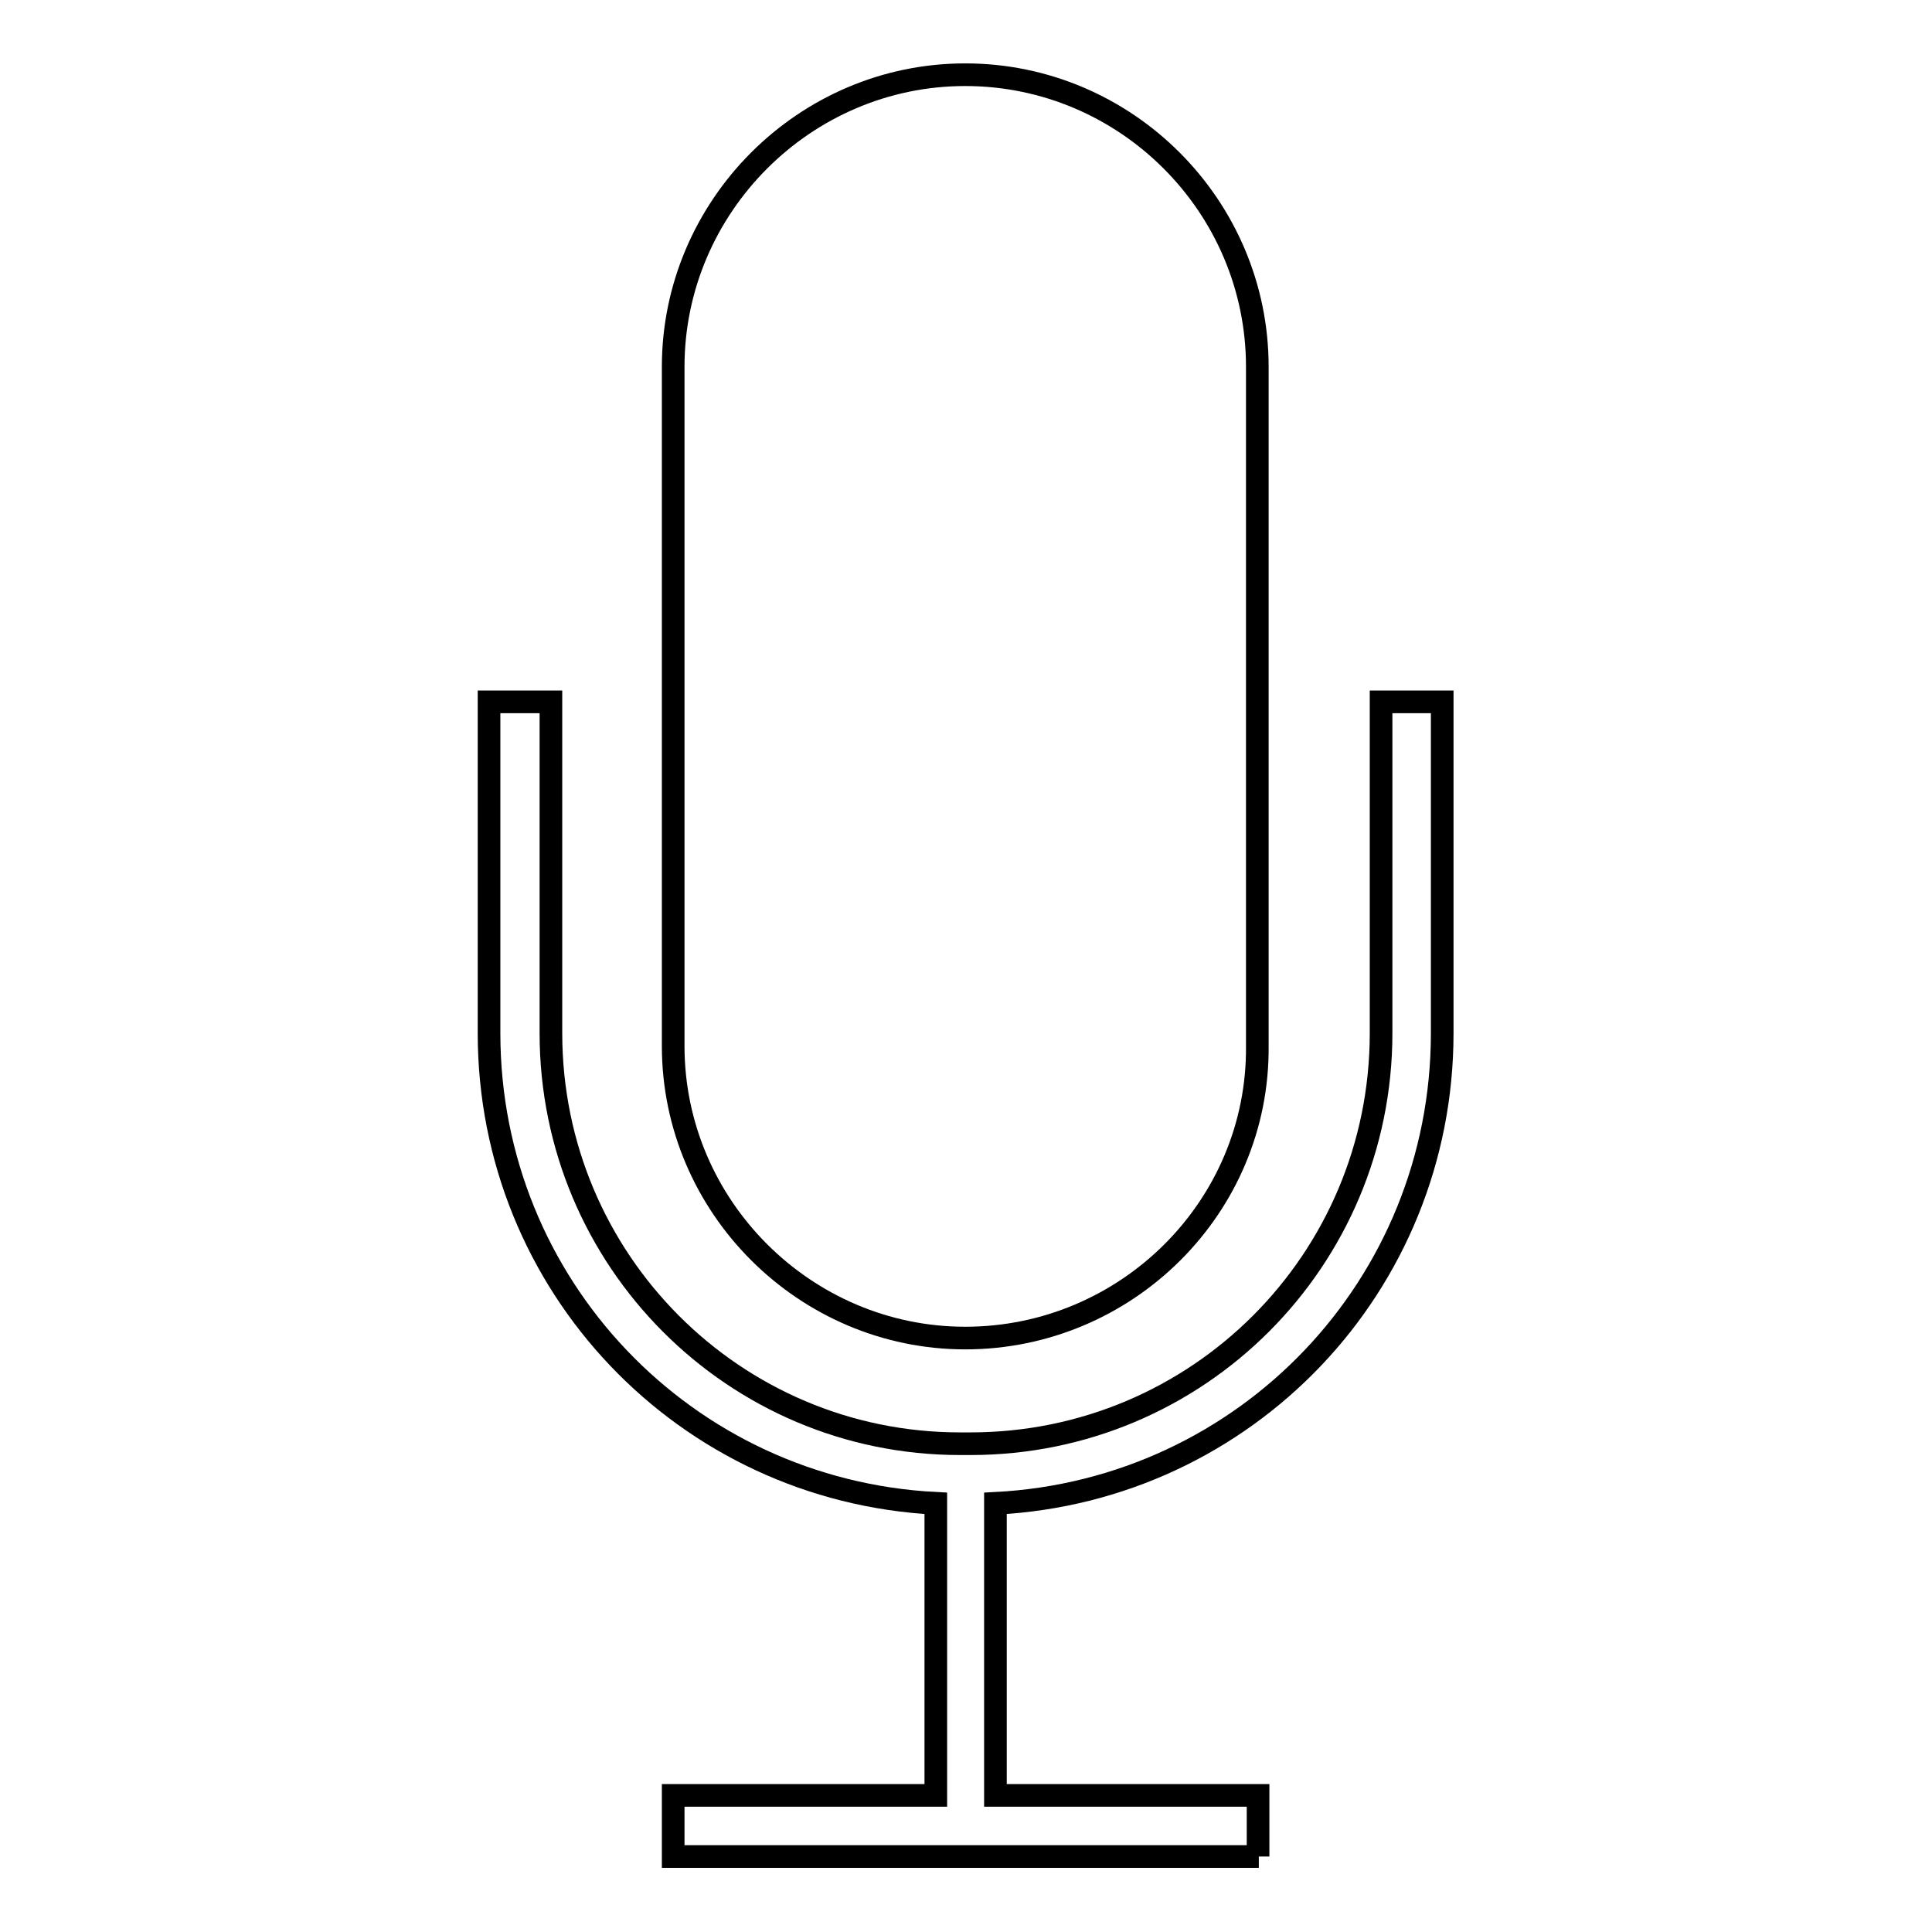
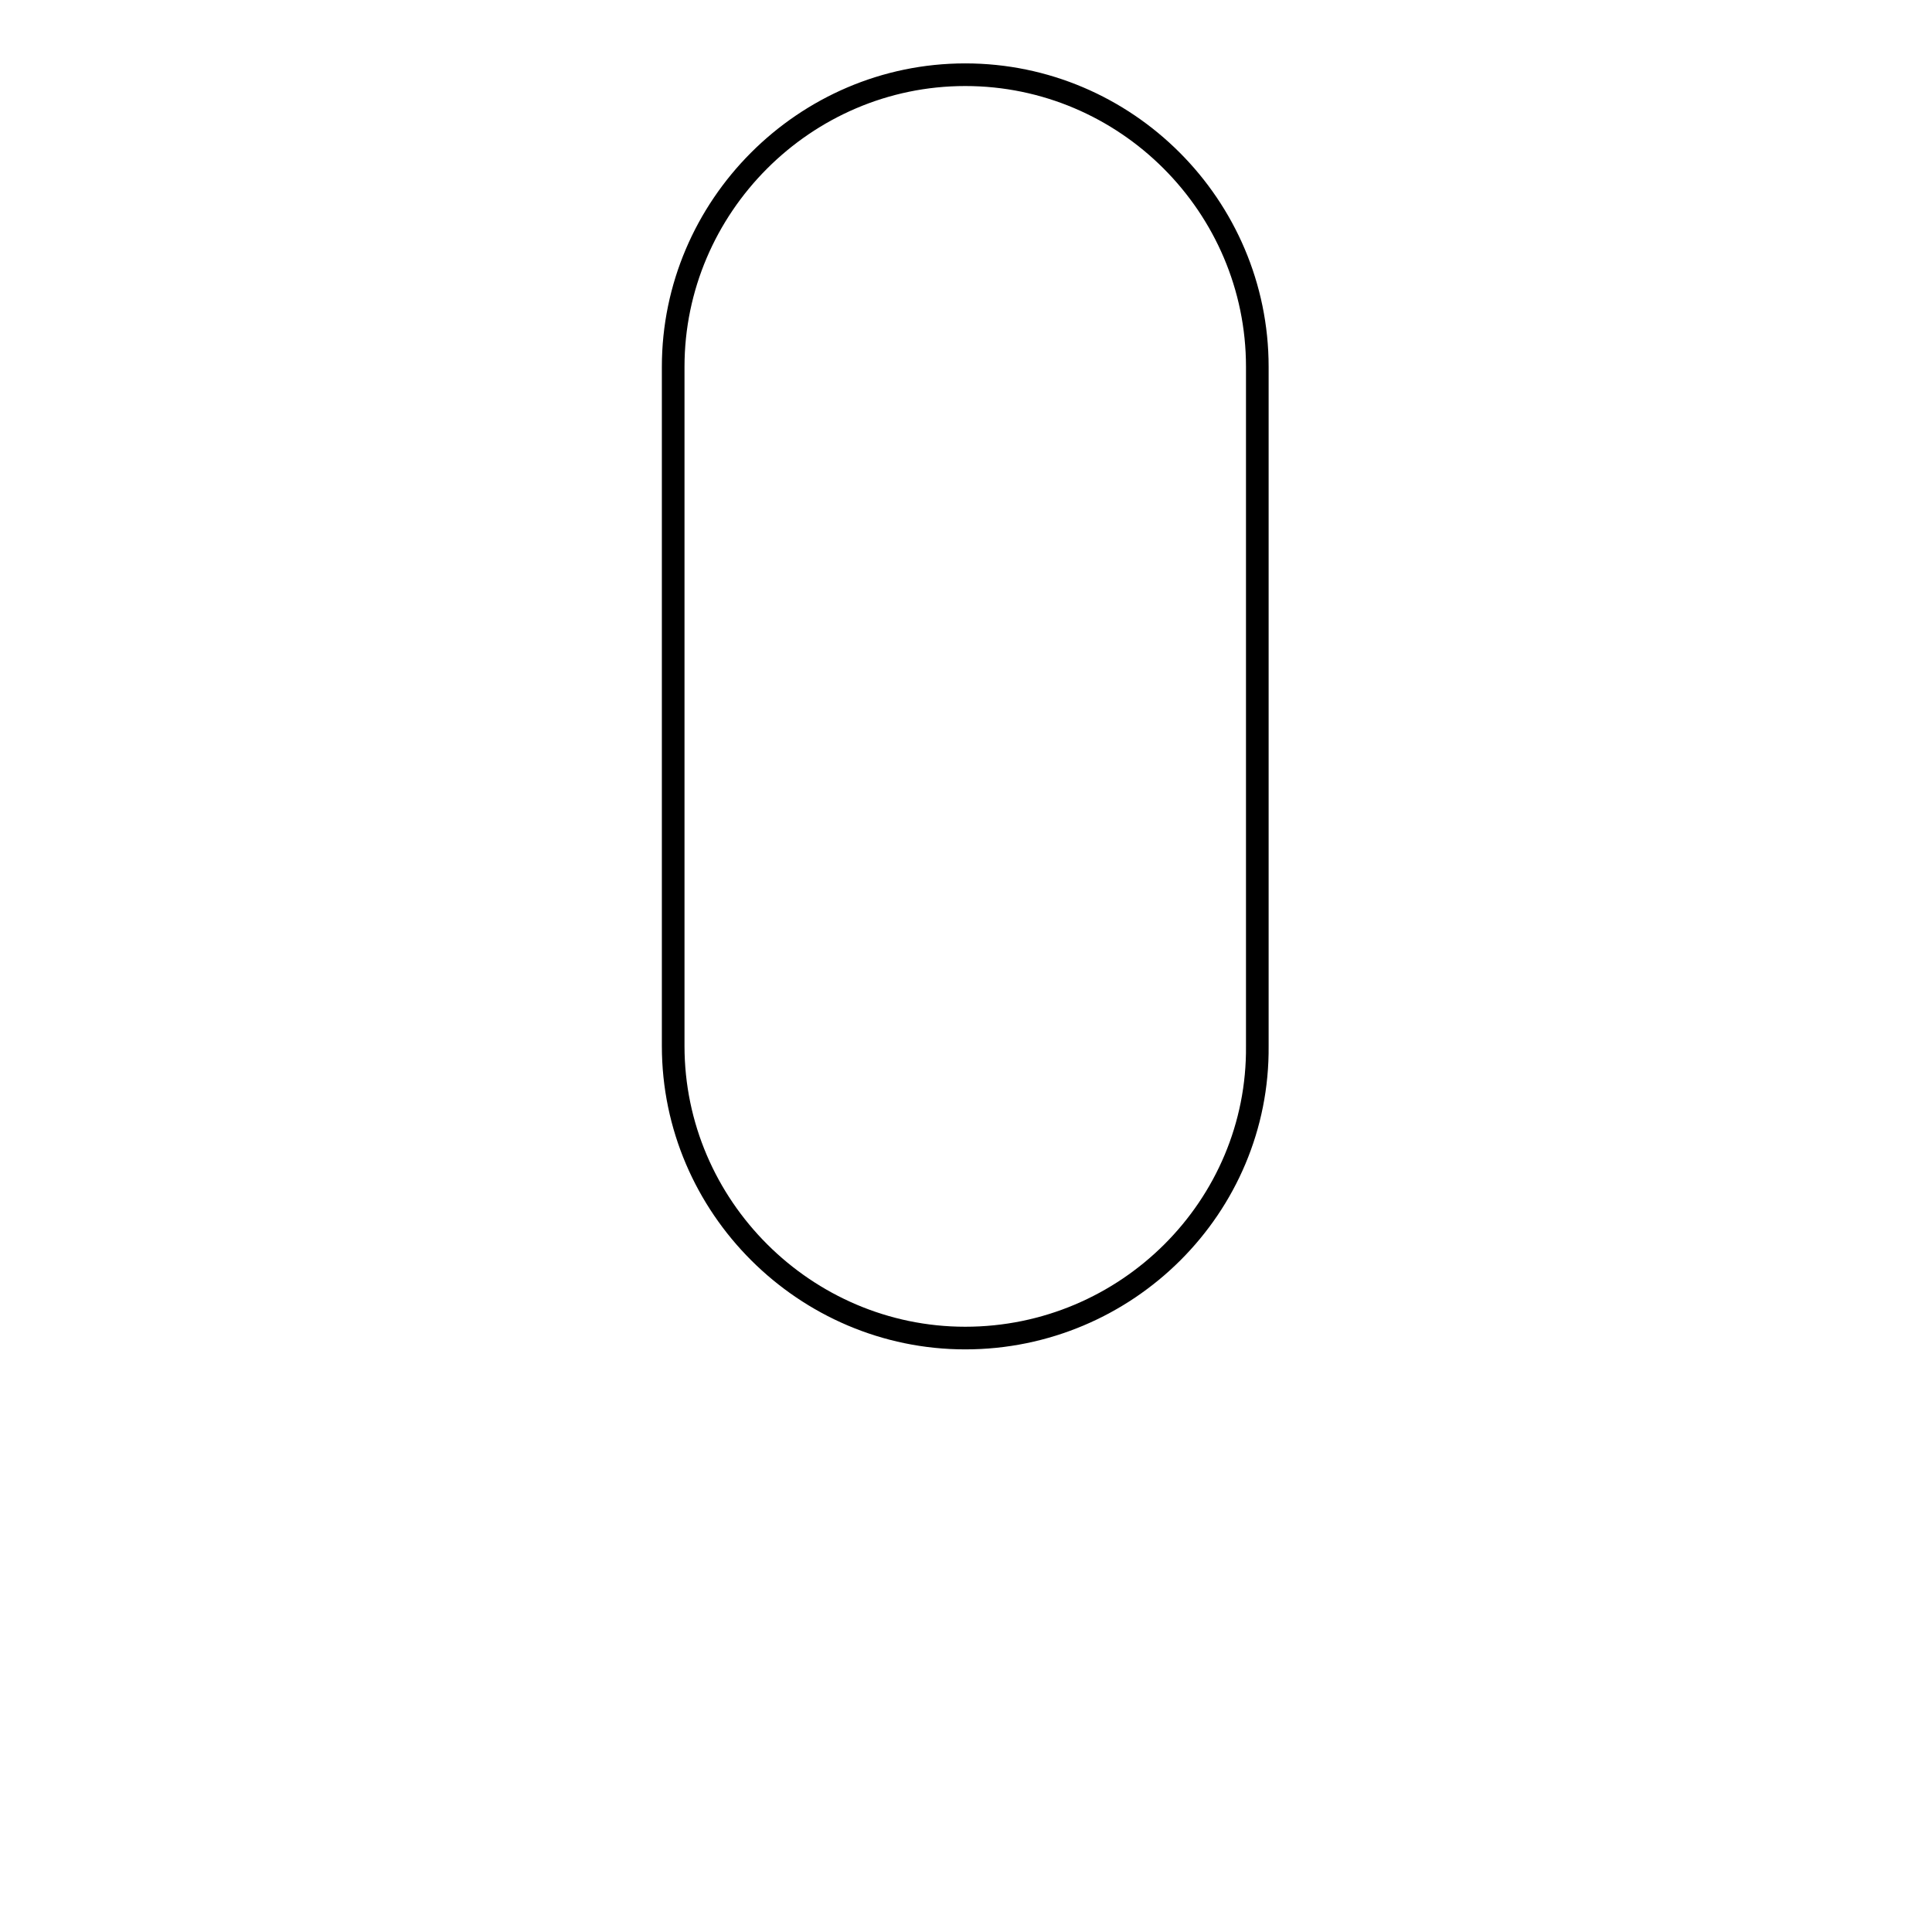
<svg xmlns="http://www.w3.org/2000/svg" version="1.1" x="0px" y="0px" viewBox="0 0 256 256" enable-background="new 0 0 256 256" xml:space="preserve">
  <g>
    <g>
-       <path stroke-width="3" fill-opacity="0" stroke="#000000" d="M166.8,246H89.2v-8.1h34.8v-38.7c-33.2-1.7-59.2-28.9-59.2-62.3V93H73v43.9c0,30.1,24.3,54.4,54.2,54.4h1.4c30.1,0,54.4-24.3,54.4-54.4V93h8.1v43.9c0,33.4-26,60.6-59.2,62.3v38.7h34.8V246z" />
      <path stroke-width="3" fill-opacity="0" stroke="#000000" d="M127.9,177.3c-21.2,0-38.7-17.4-38.7-38.7v-90c0-21.2,17.4-38.7,38.7-38.7s38.7,17.4,38.7,38.7v90C166.8,159.9,149.3,177.3,127.9,177.3z" />
    </g>
  </g>
</svg>